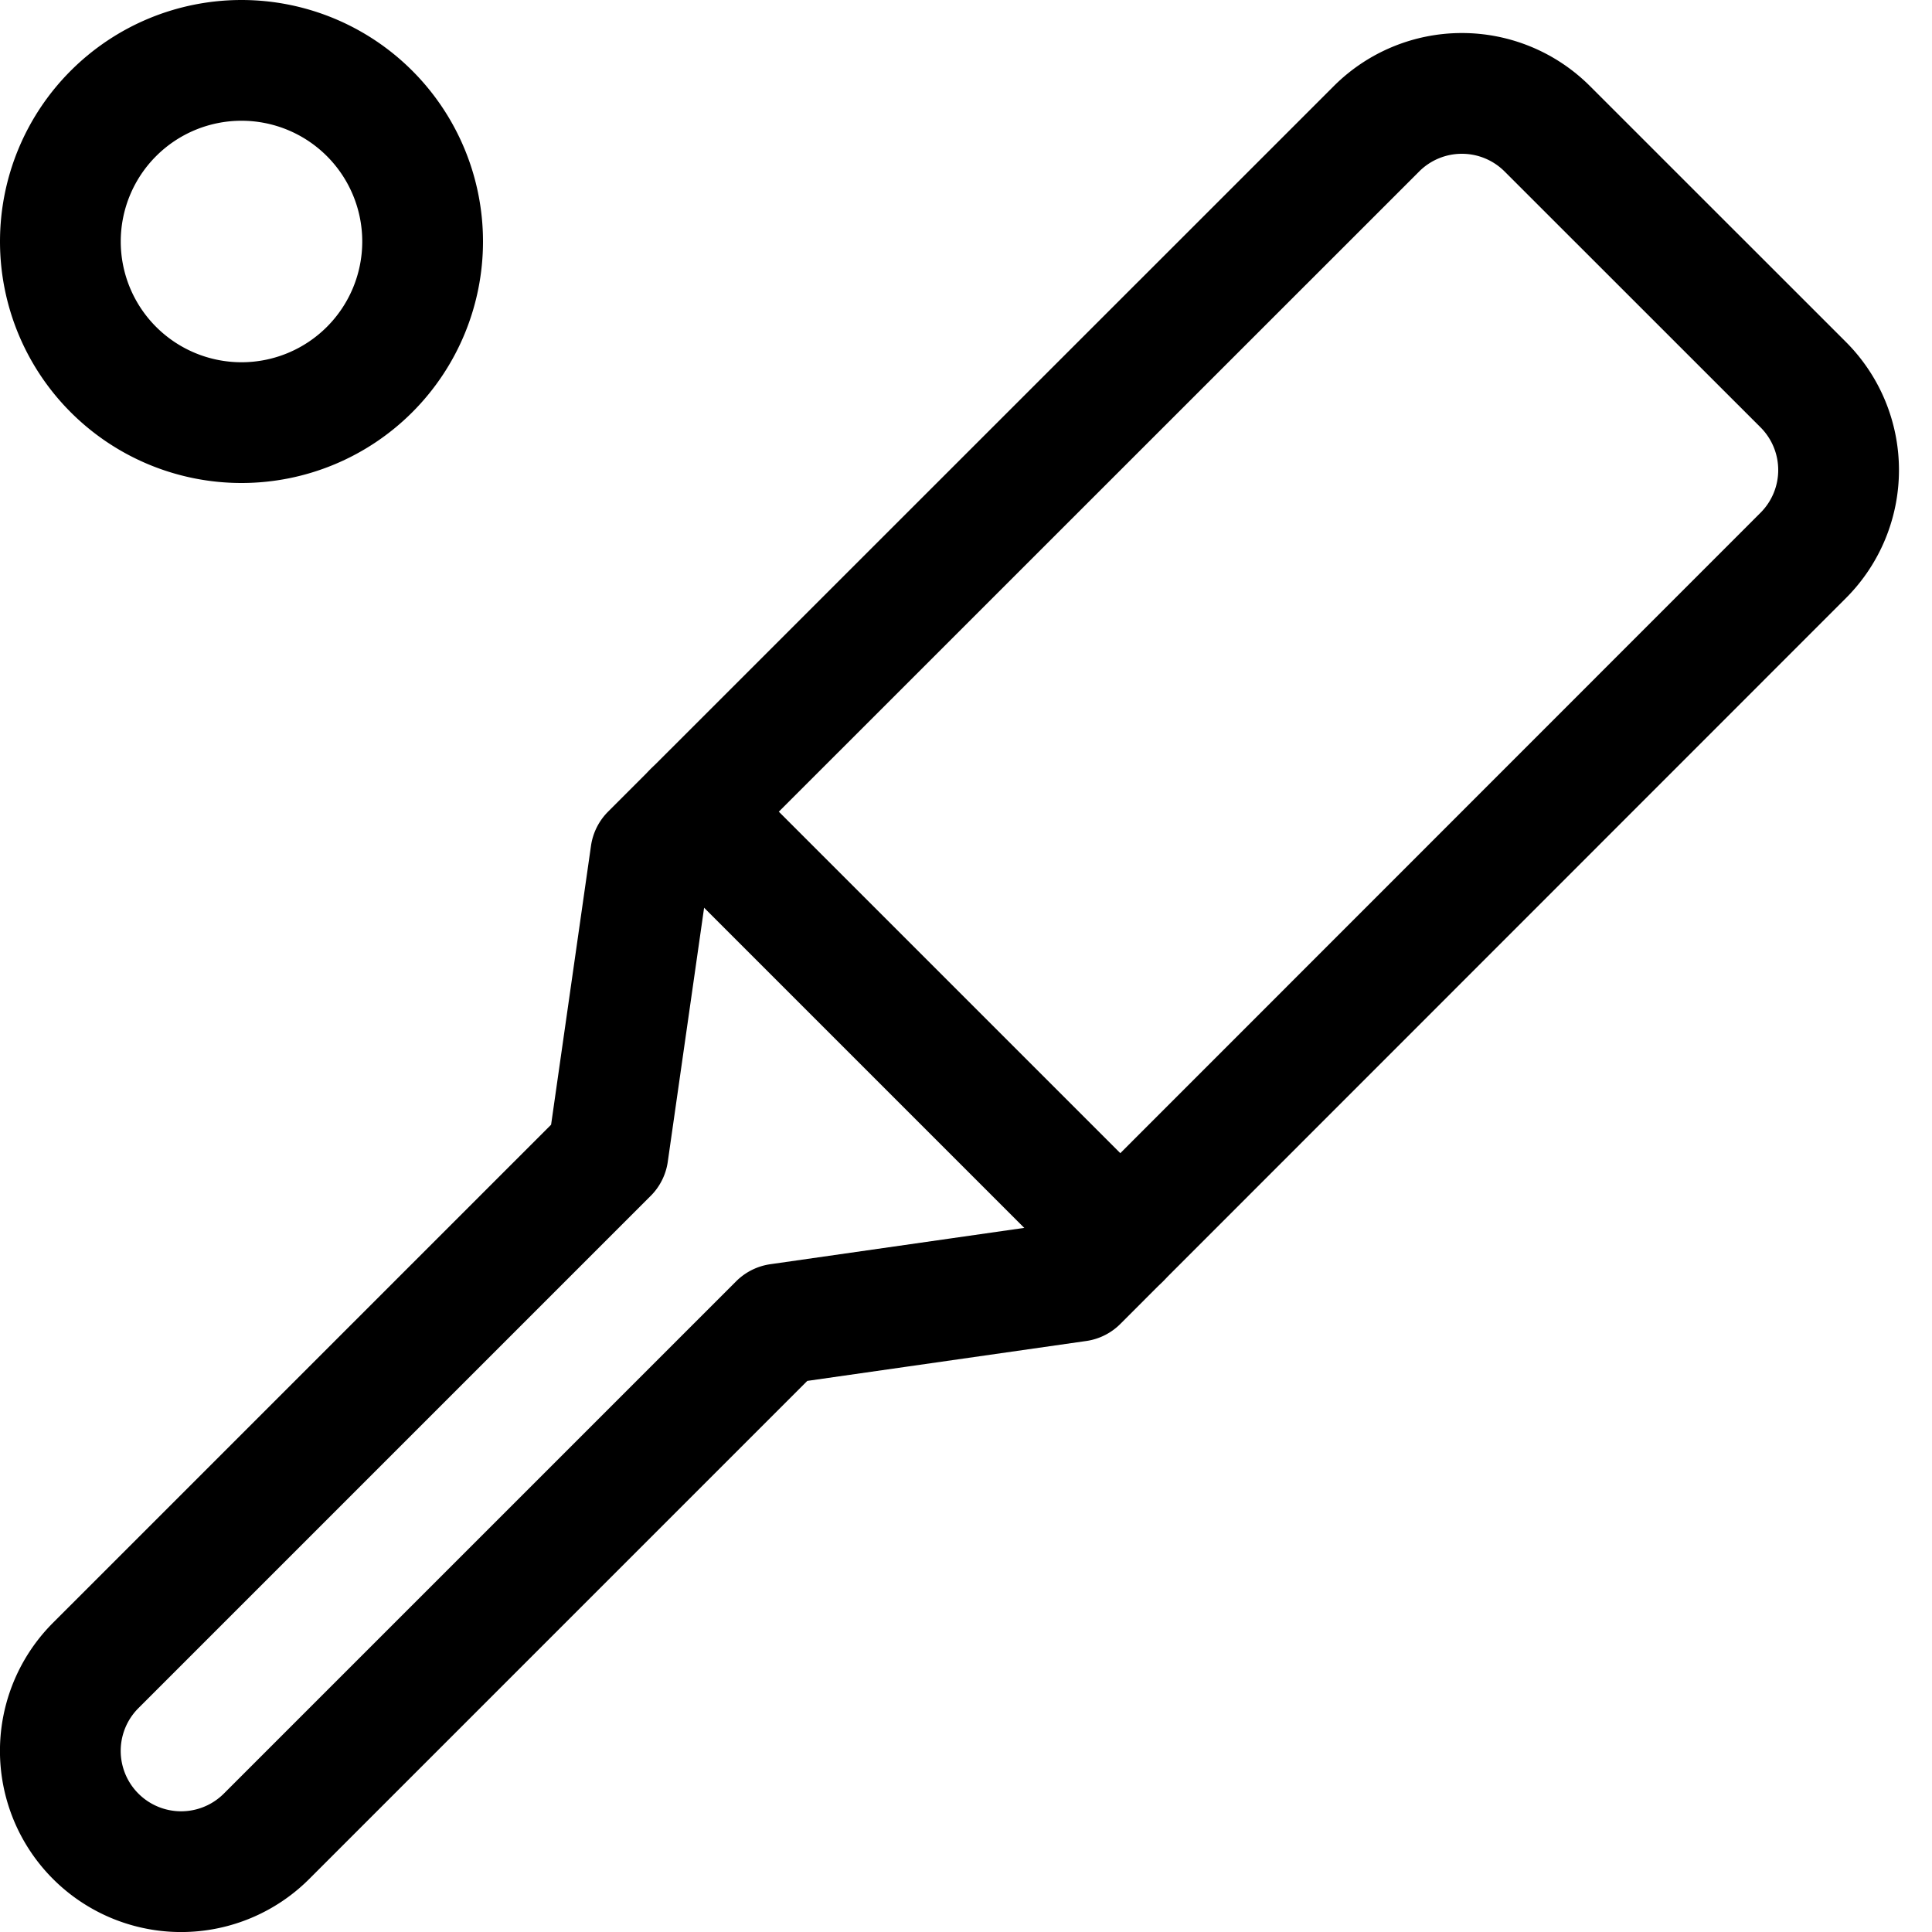
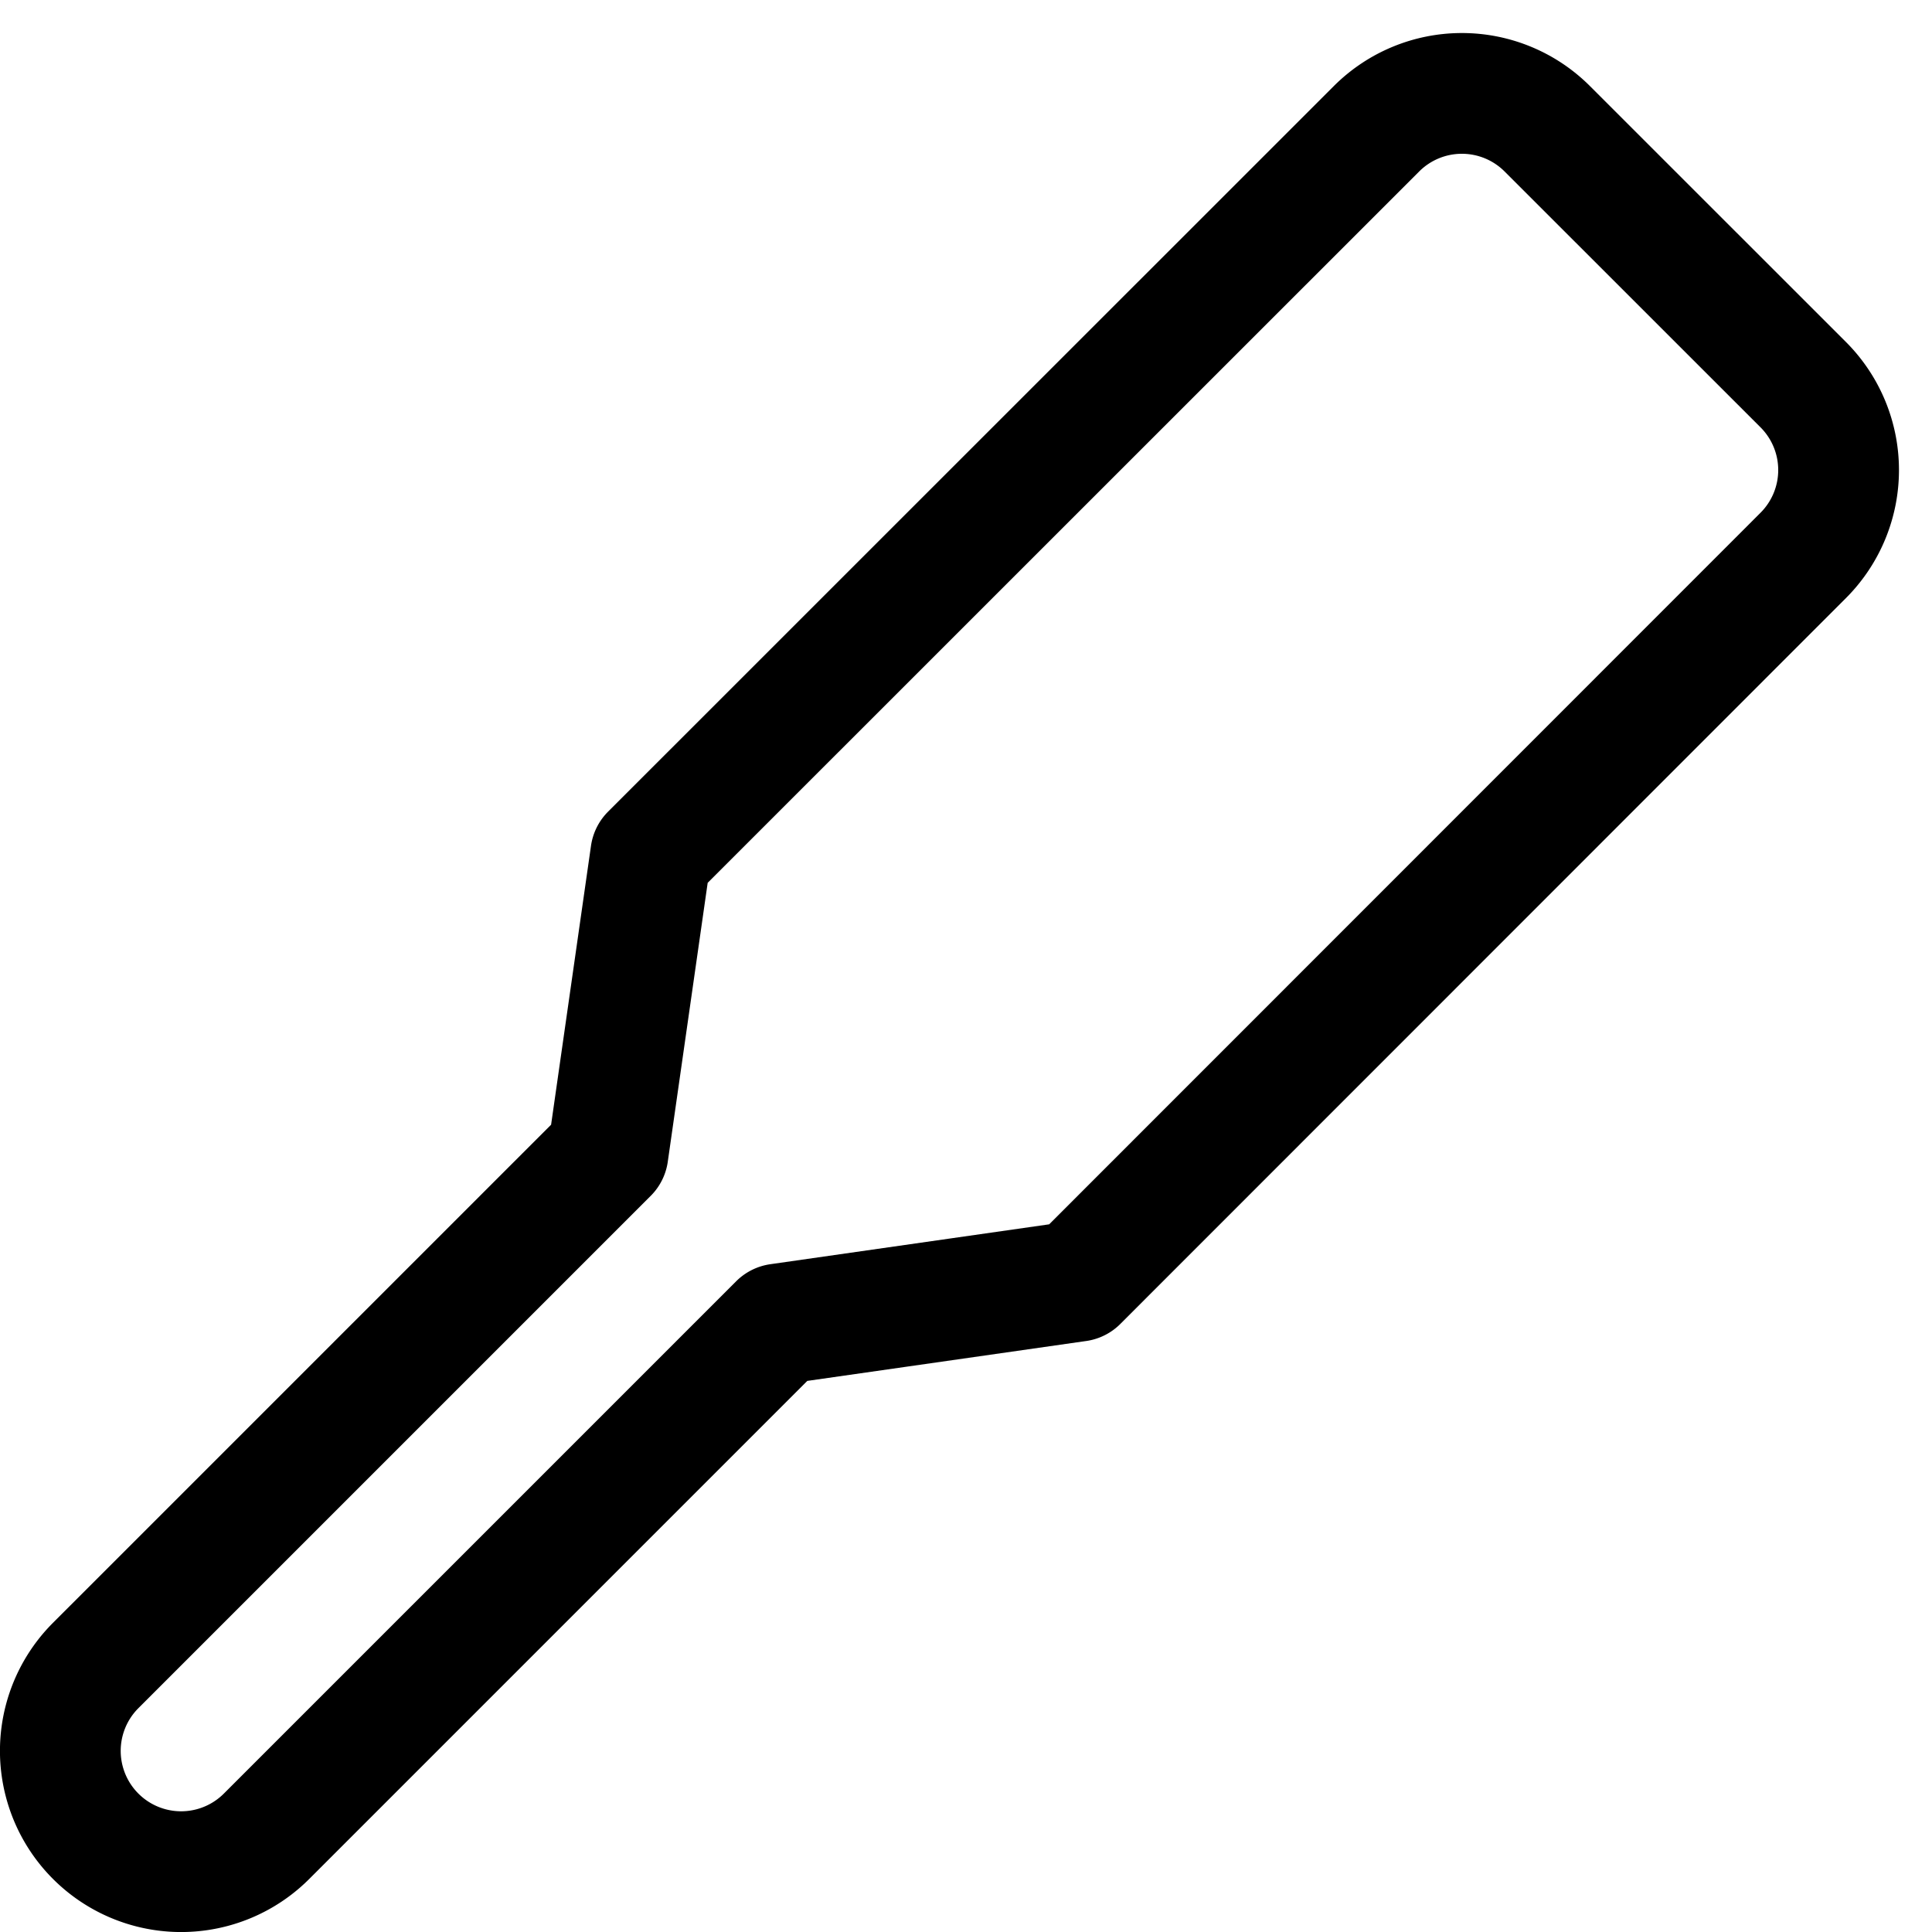
<svg xmlns="http://www.w3.org/2000/svg" viewBox="0 0 24 24" stroke-width="1.5" height="48" width="48">
  <path d="M22.4 6.9a1.5 1.5 0 0 0 0-2.122L19.221 1.6a1.5 1.5 0 0 0-2.122 0l-9.015 9.013-.531 3.712-6.364 6.364a1.5 1.5 0 0 0 2.122 2.122l6.364-6.364 3.712-.531Z" fill="none" stroke="#000000" stroke-linecap="round" stroke-linejoin="round" />
-   <path d="m8.614 10.083 5.303 5.303" fill="none" stroke="#000000" stroke-linecap="round" stroke-linejoin="round" />
-   <path d="M.75 3a2.25 2.25 0 1 0 4.5 0 2.25 2.25 0 1 0-4.5 0Z" fill="none" stroke="#000000" stroke-linecap="round" stroke-linejoin="round" />
</svg>